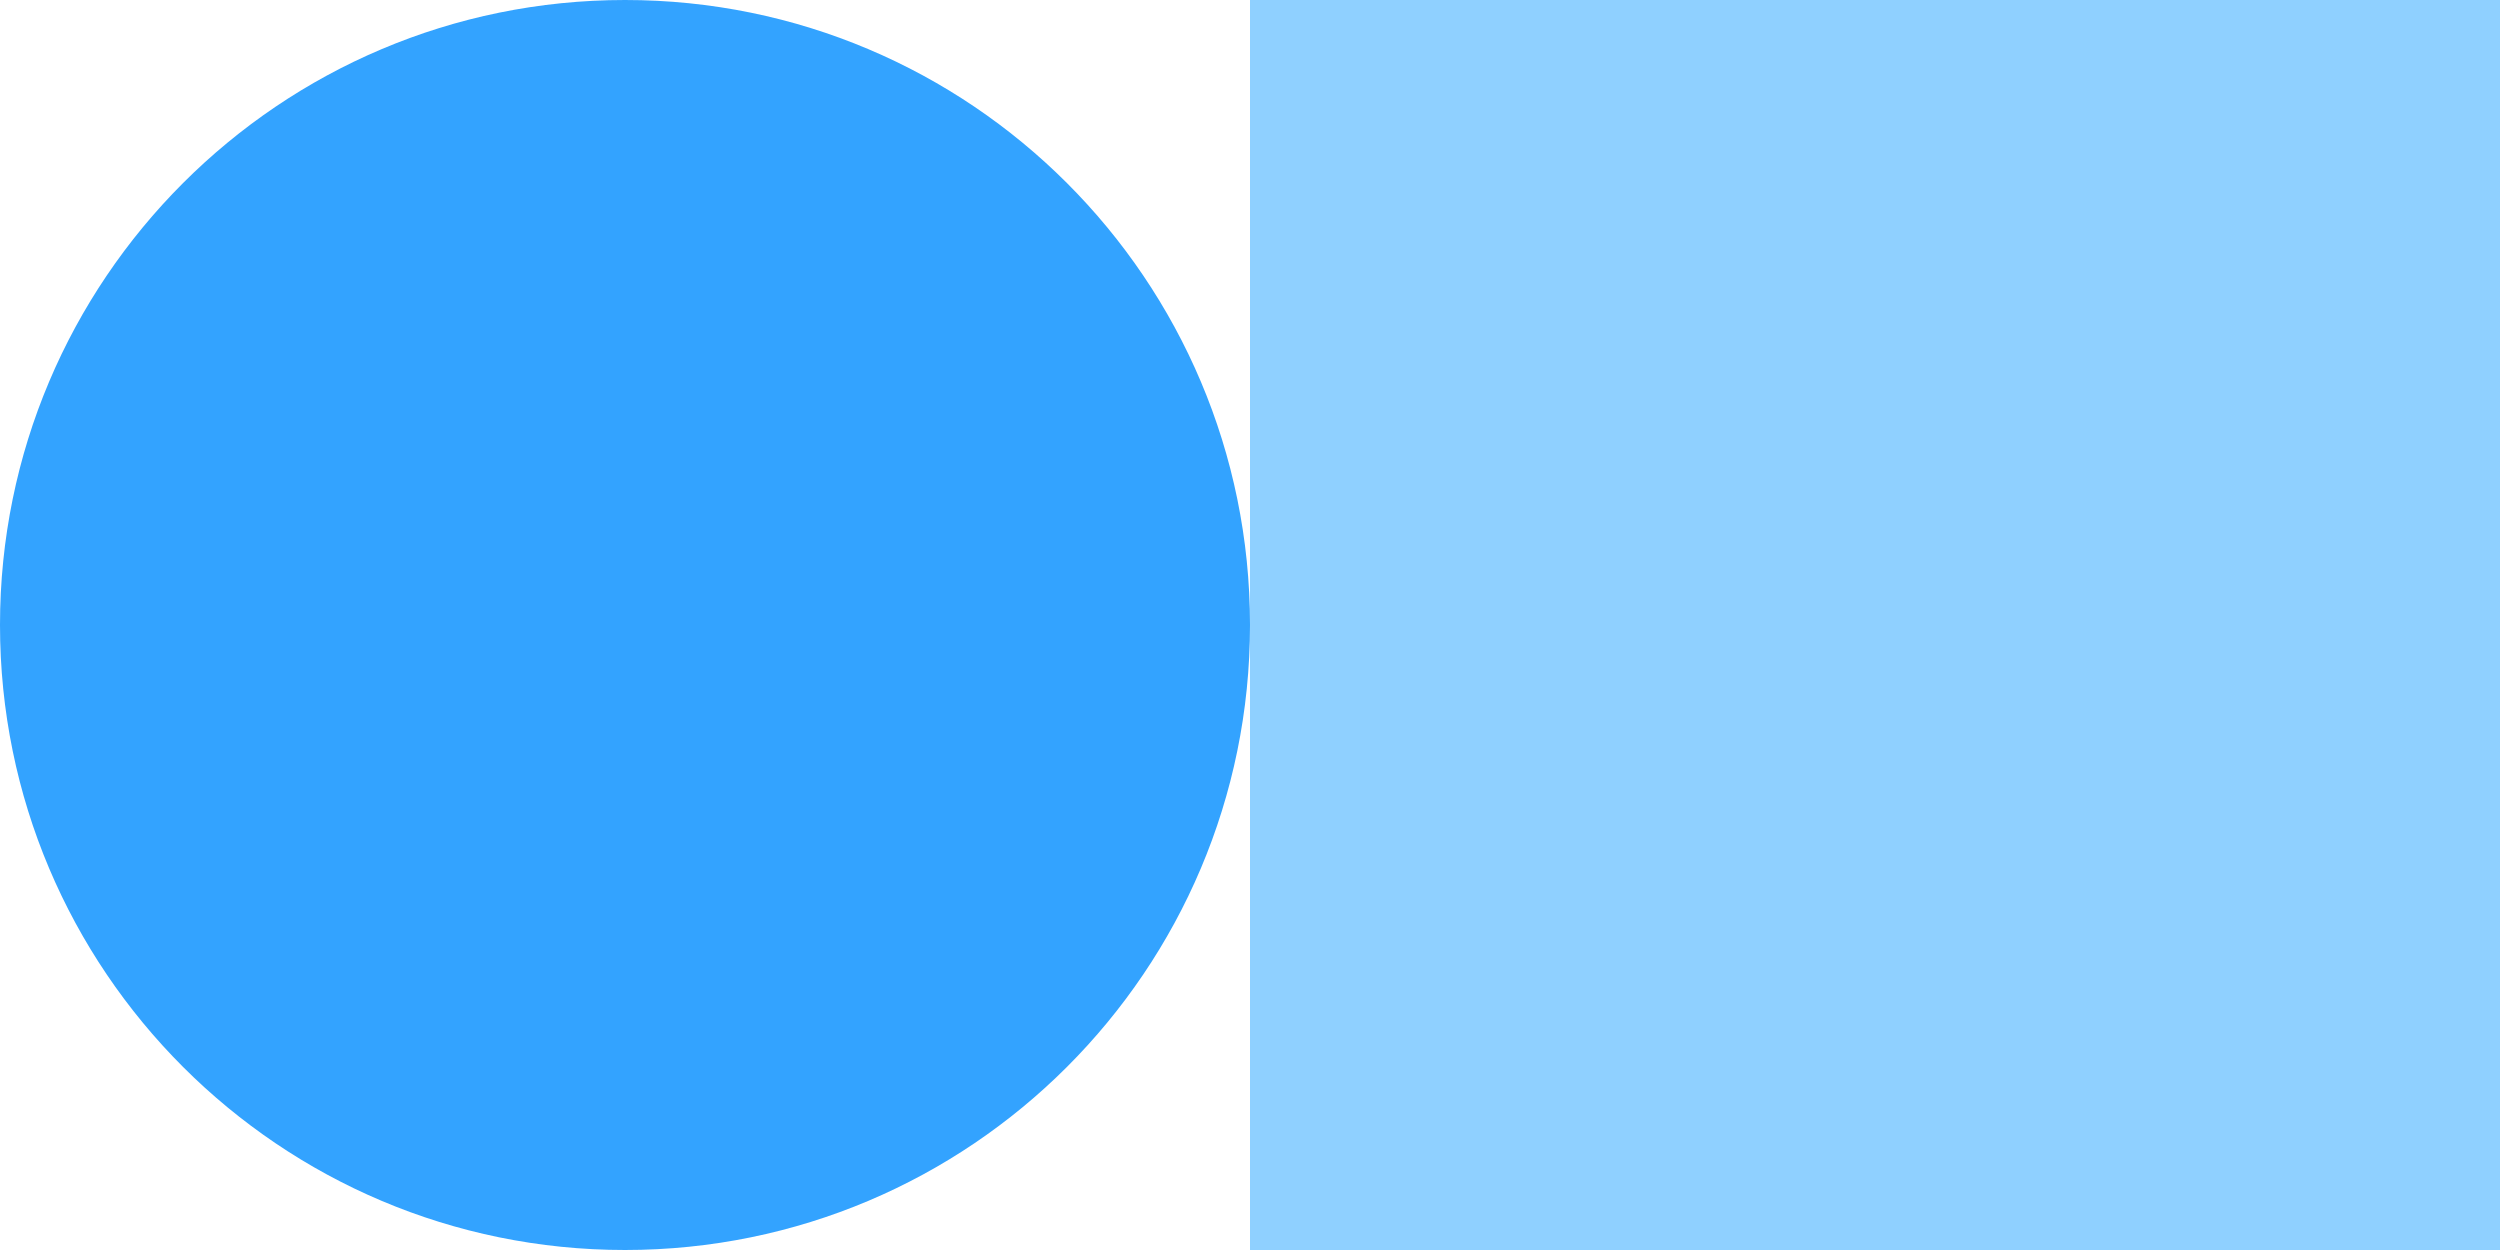
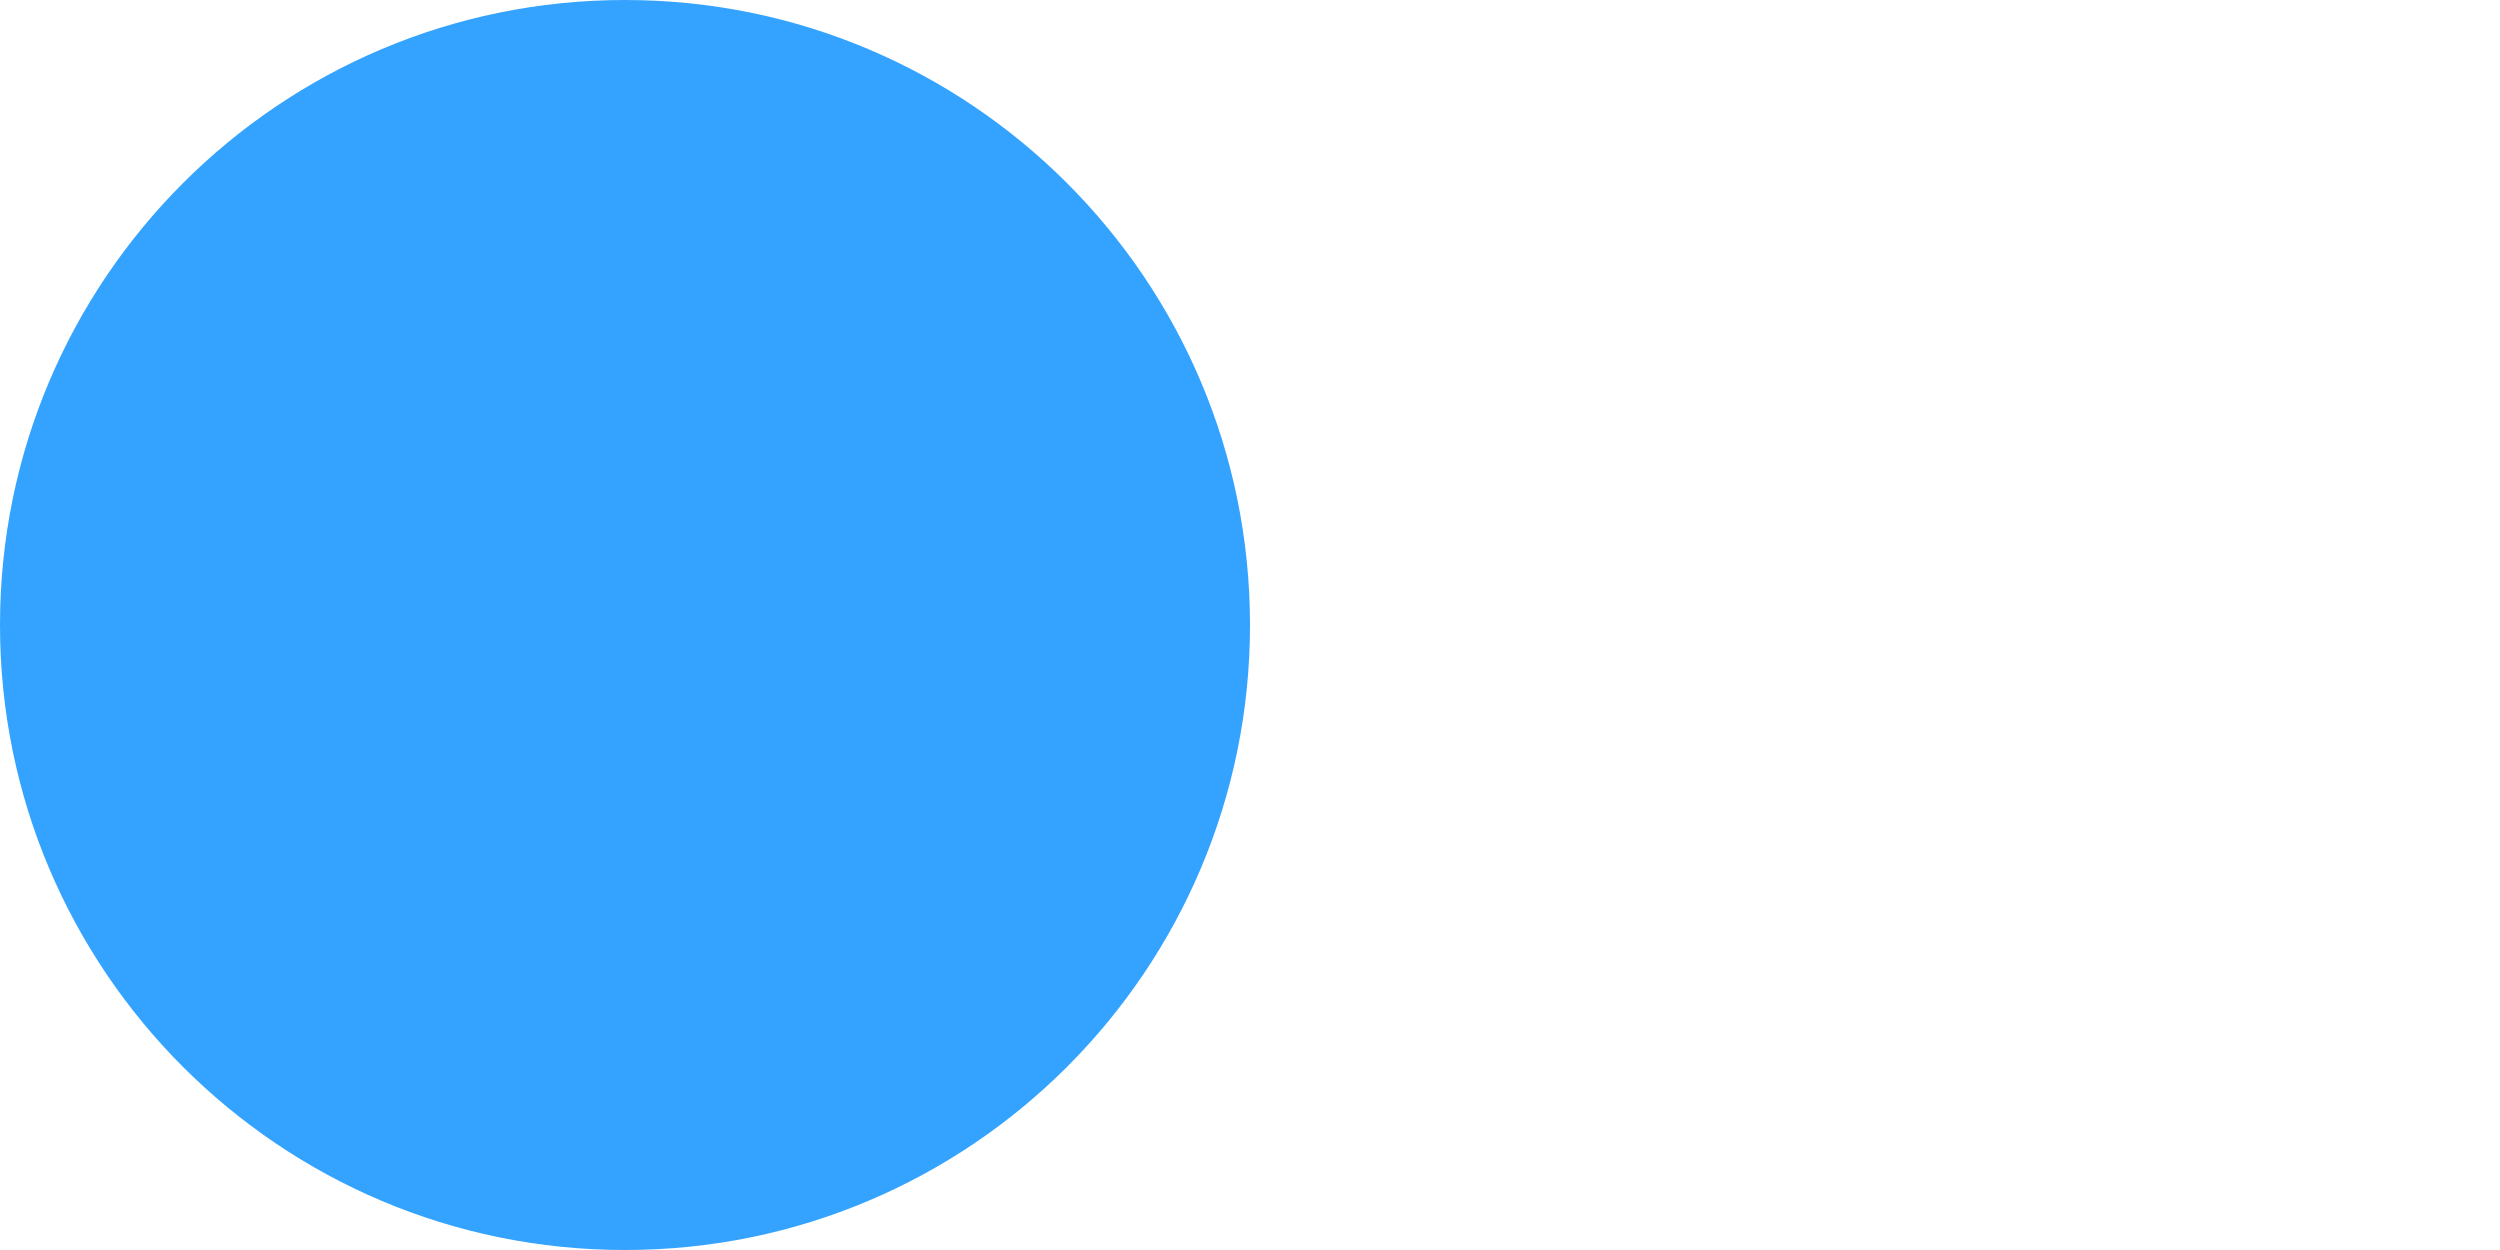
<svg xmlns="http://www.w3.org/2000/svg" width="64" height="32" viewBox="0 0 64 32" fill="none">
  <path d="M16 32C7.163 32 0 24.837 0 16C0 7.163 7.163 0 16 0C24.837 0 32 7.163 32 16C32 24.837 24.837 32 16 32Z" fill="#33A3FF" />
-   <path d="M32 0H64V32H32V0Z" fill="#8FD0FF" />
</svg>